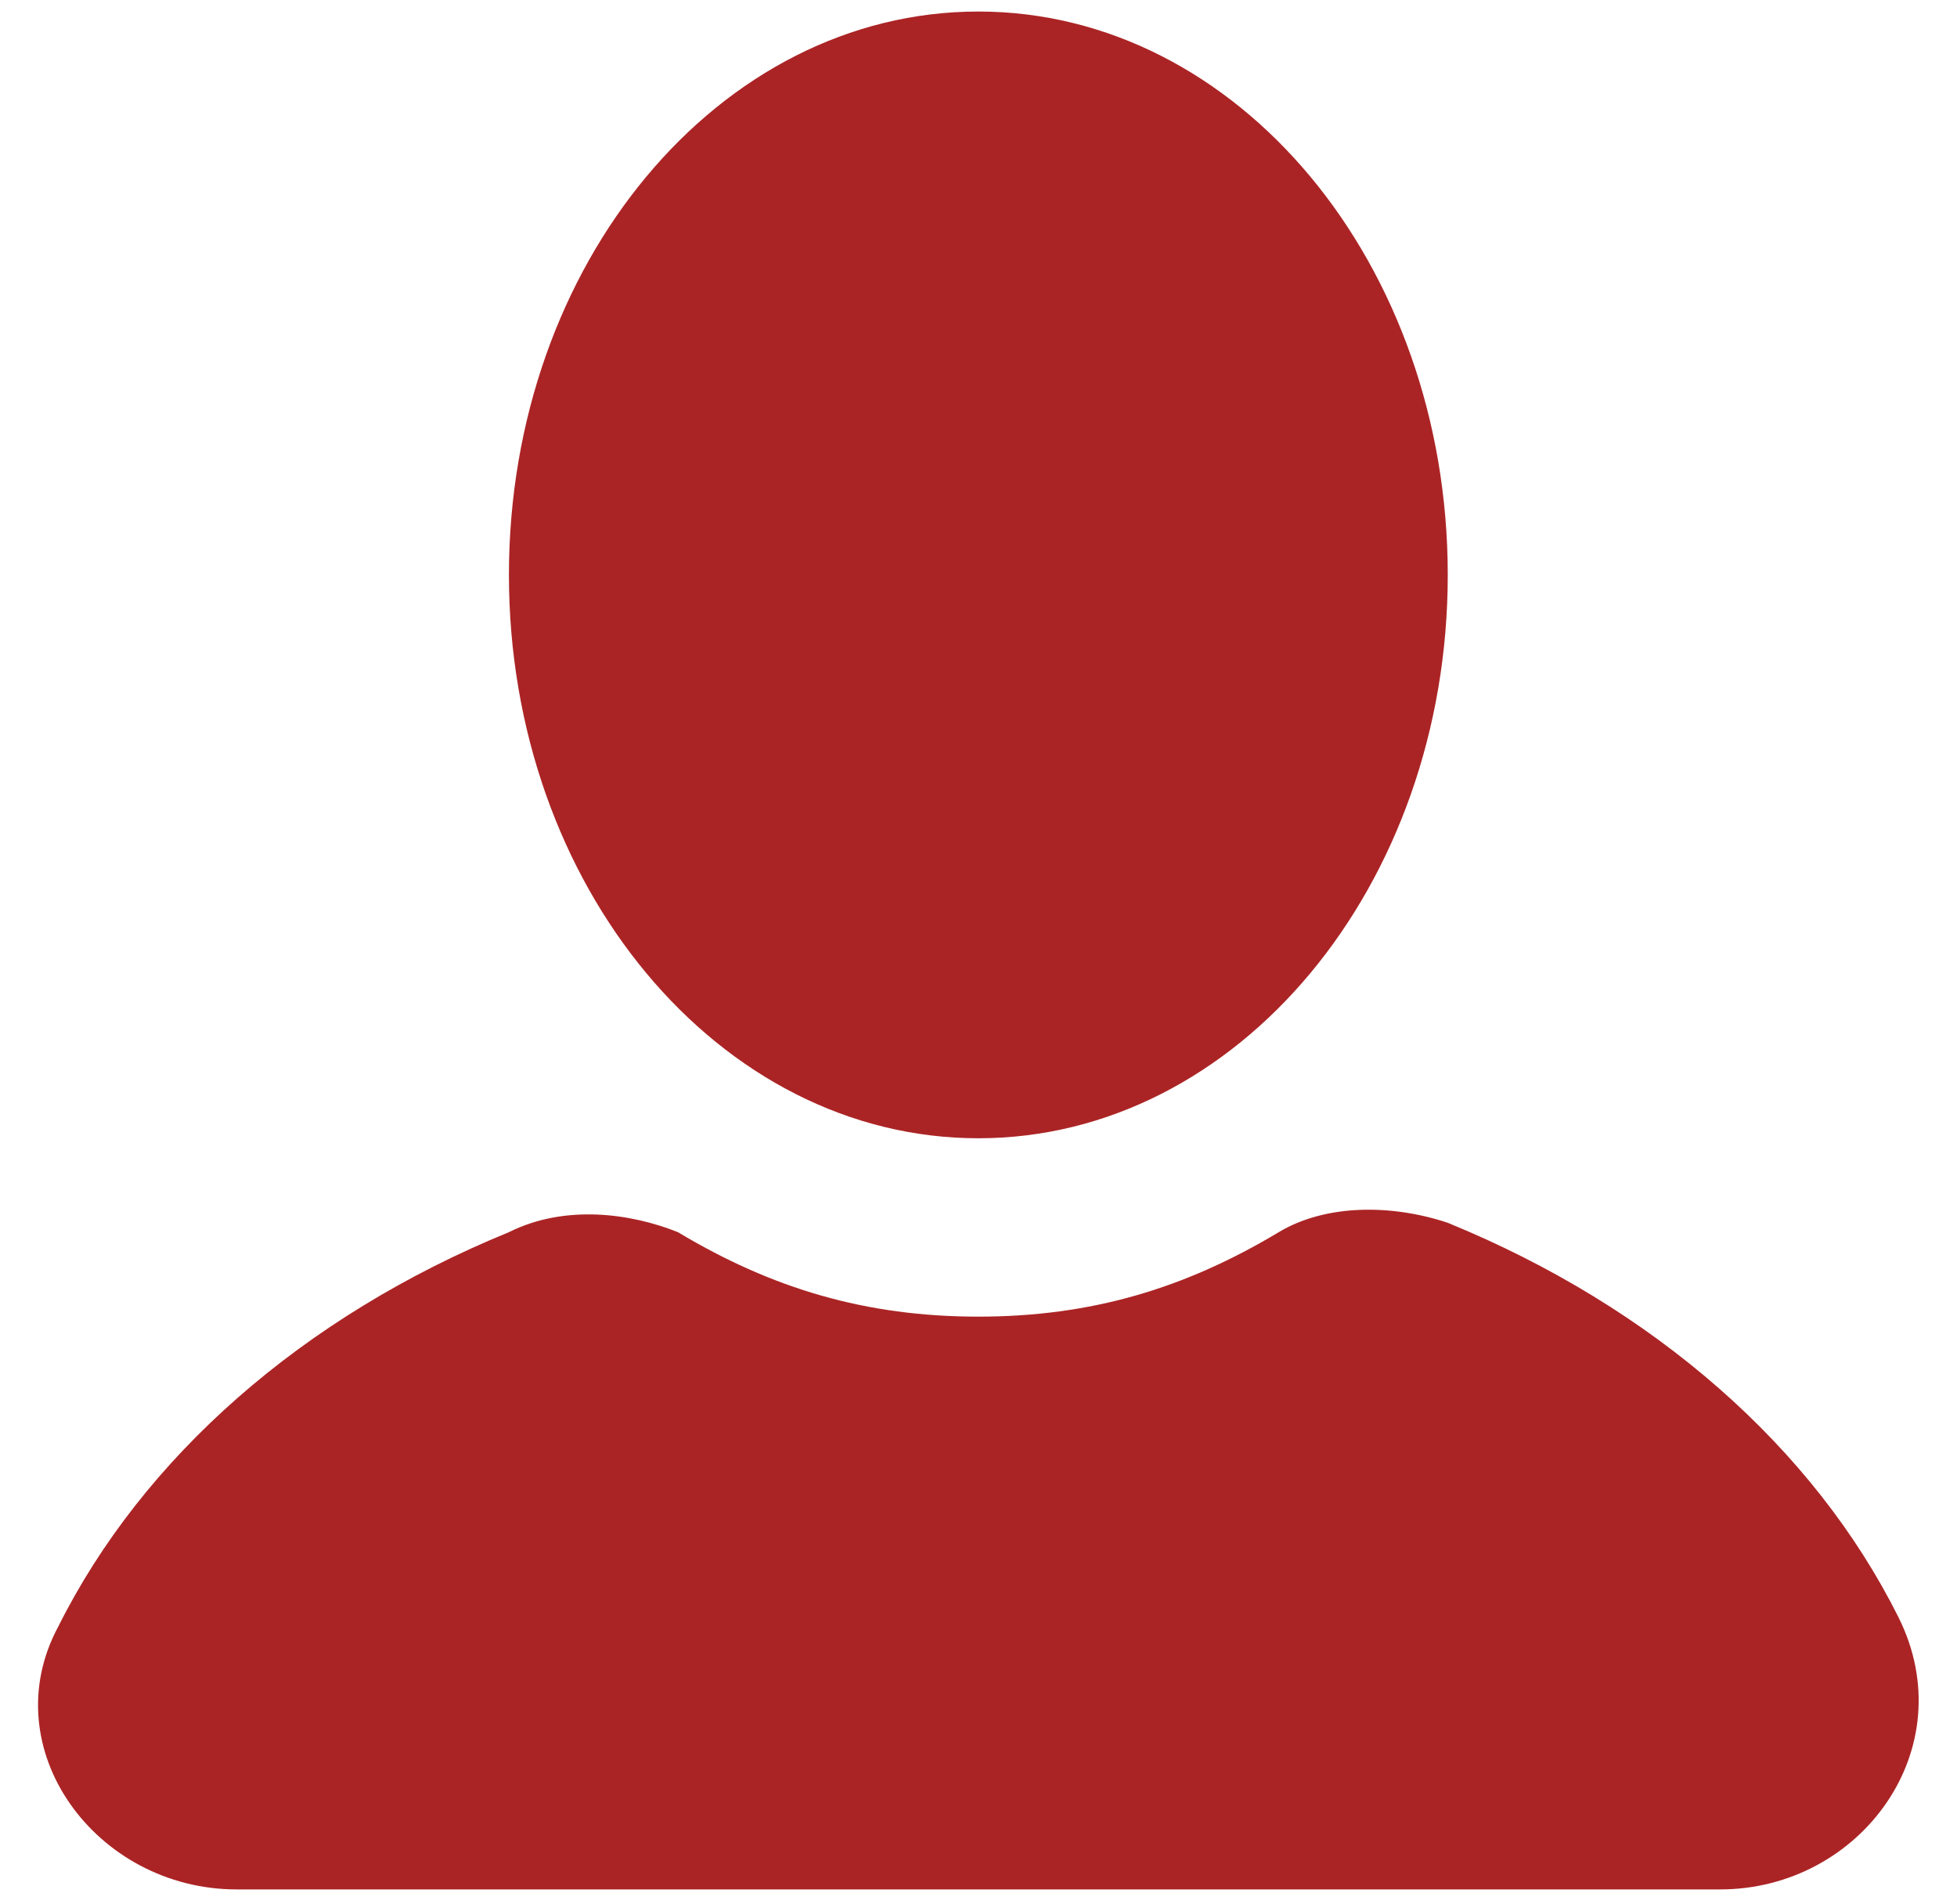
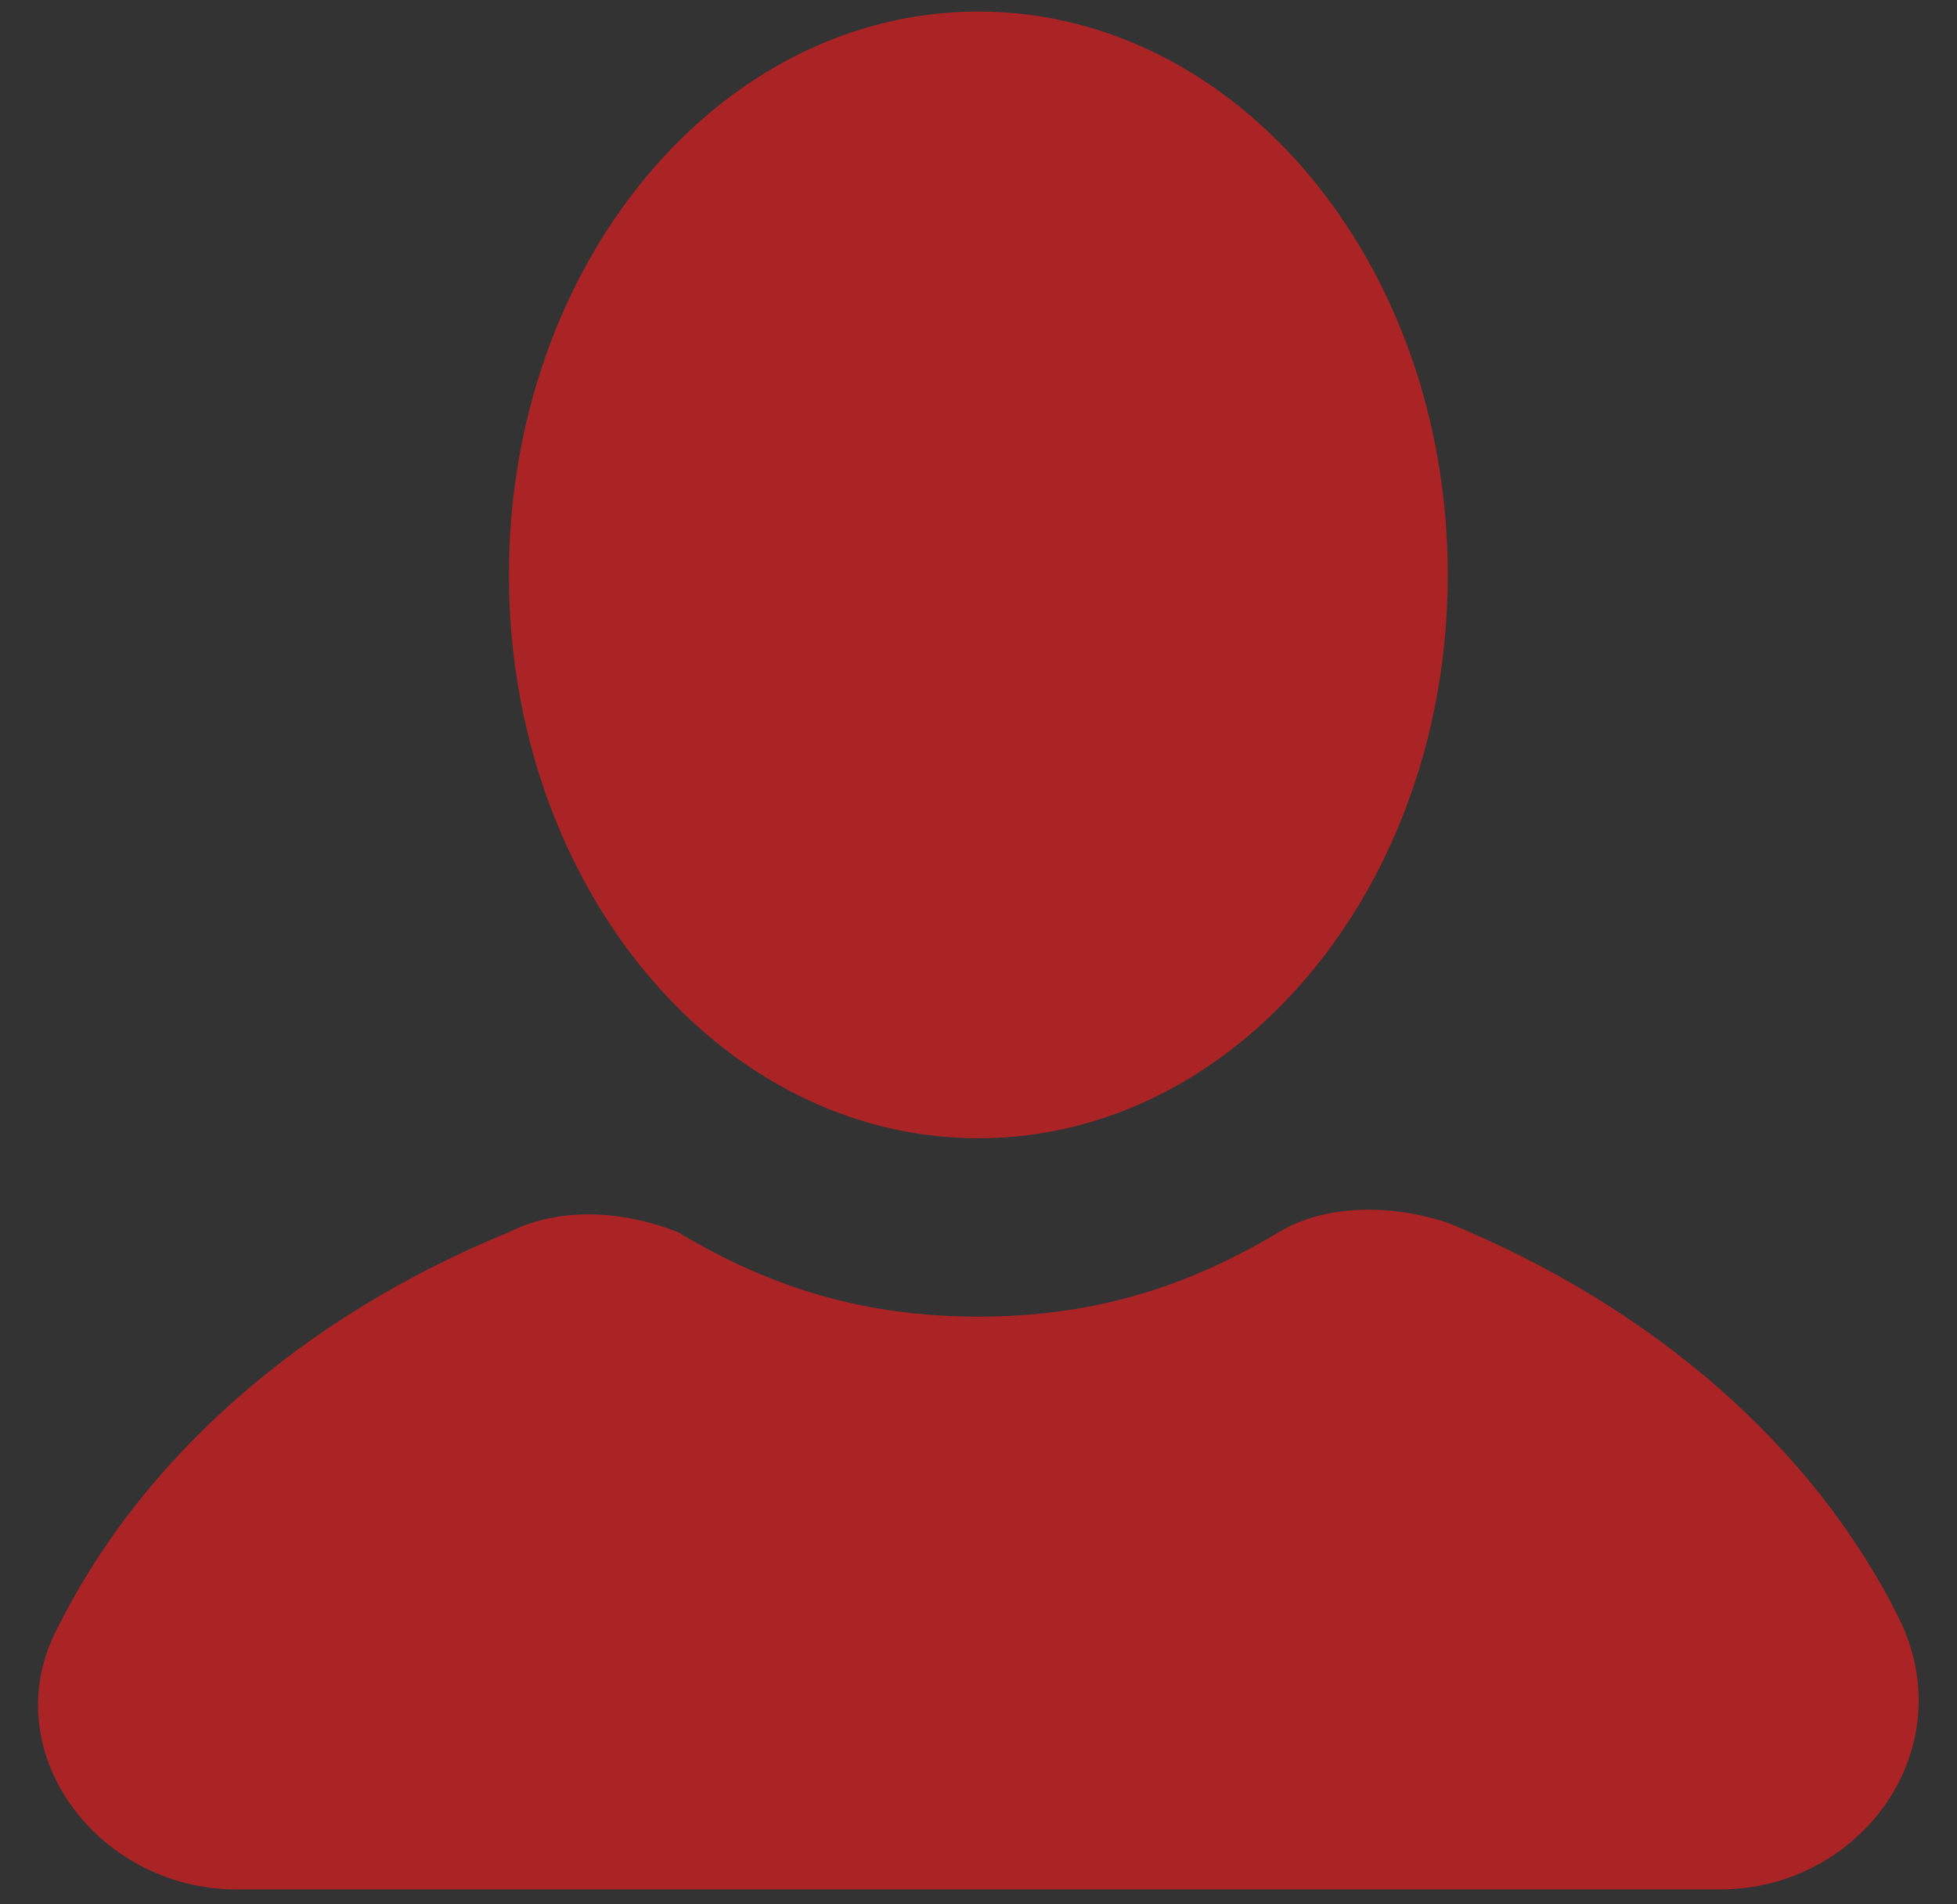
<svg xmlns="http://www.w3.org/2000/svg" version="1.1" width="37px" height="36px" viewBox="0 0 37.0 36.0">
  <rect x="0" y="0" width="37.0" height="36.0" fill="#333333" stroke="none" />
  <defs>
    <clipPath id="11695451031211015510811645">
-       <path d="M1200,0 L1200,213 L0,213 L0,0 L1200,0 Z" />
-     </clipPath>
+       </clipPath>
    <clipPath id="5445975495111107102117105">
      <path d="M23.458,23.075 C24.346,22.543 25.588,22.543 26.653,22.898 C30.558,24.495 33.576,27.157 35.173,30.352 C36.416,32.837 34.463,35.5 31.801,35.5 L3.756,35.5 C1.093,35.5 -0.859,32.837 0.383,30.53 C1.981,27.335 4.998,24.672 8.903,23.075 C9.968,22.543 11.211,22.72 12.098,23.075 C13.873,24.14 15.648,24.672 17.778,24.672 C19.908,24.672 21.683,24.14 23.458,23.075 Z M17.778,0 C22.68,0 26.653,4.768 26.653,10.65 C26.653,16.532 22.68,21.3 17.778,21.3 C12.877,21.3 8.903,16.532 8.903,10.65 C8.903,4.768 12.877,0 17.778,0 Z" />
    </clipPath>
  </defs>
  <g transform="translate(-1047.0 -36.0)">
    <g clip-path="url(#11695451031211015510811645)">
      <polygon points="0,0 1200,0 1200,213 0,213 0,0" stroke="none" fill="#FFFFFF" />
    </g>
    <g transform="translate(1047.719 36.218)">
      <g clip-path="url(#5445975495111107102117105)">
        <polygon points="1.66533454e-16,0 35.556,0 35.556,35.5 1.66533454e-16,35.5 1.66533454e-16,0" stroke="none" fill="#AB2425" />
      </g>
    </g>
  </g>
</svg>